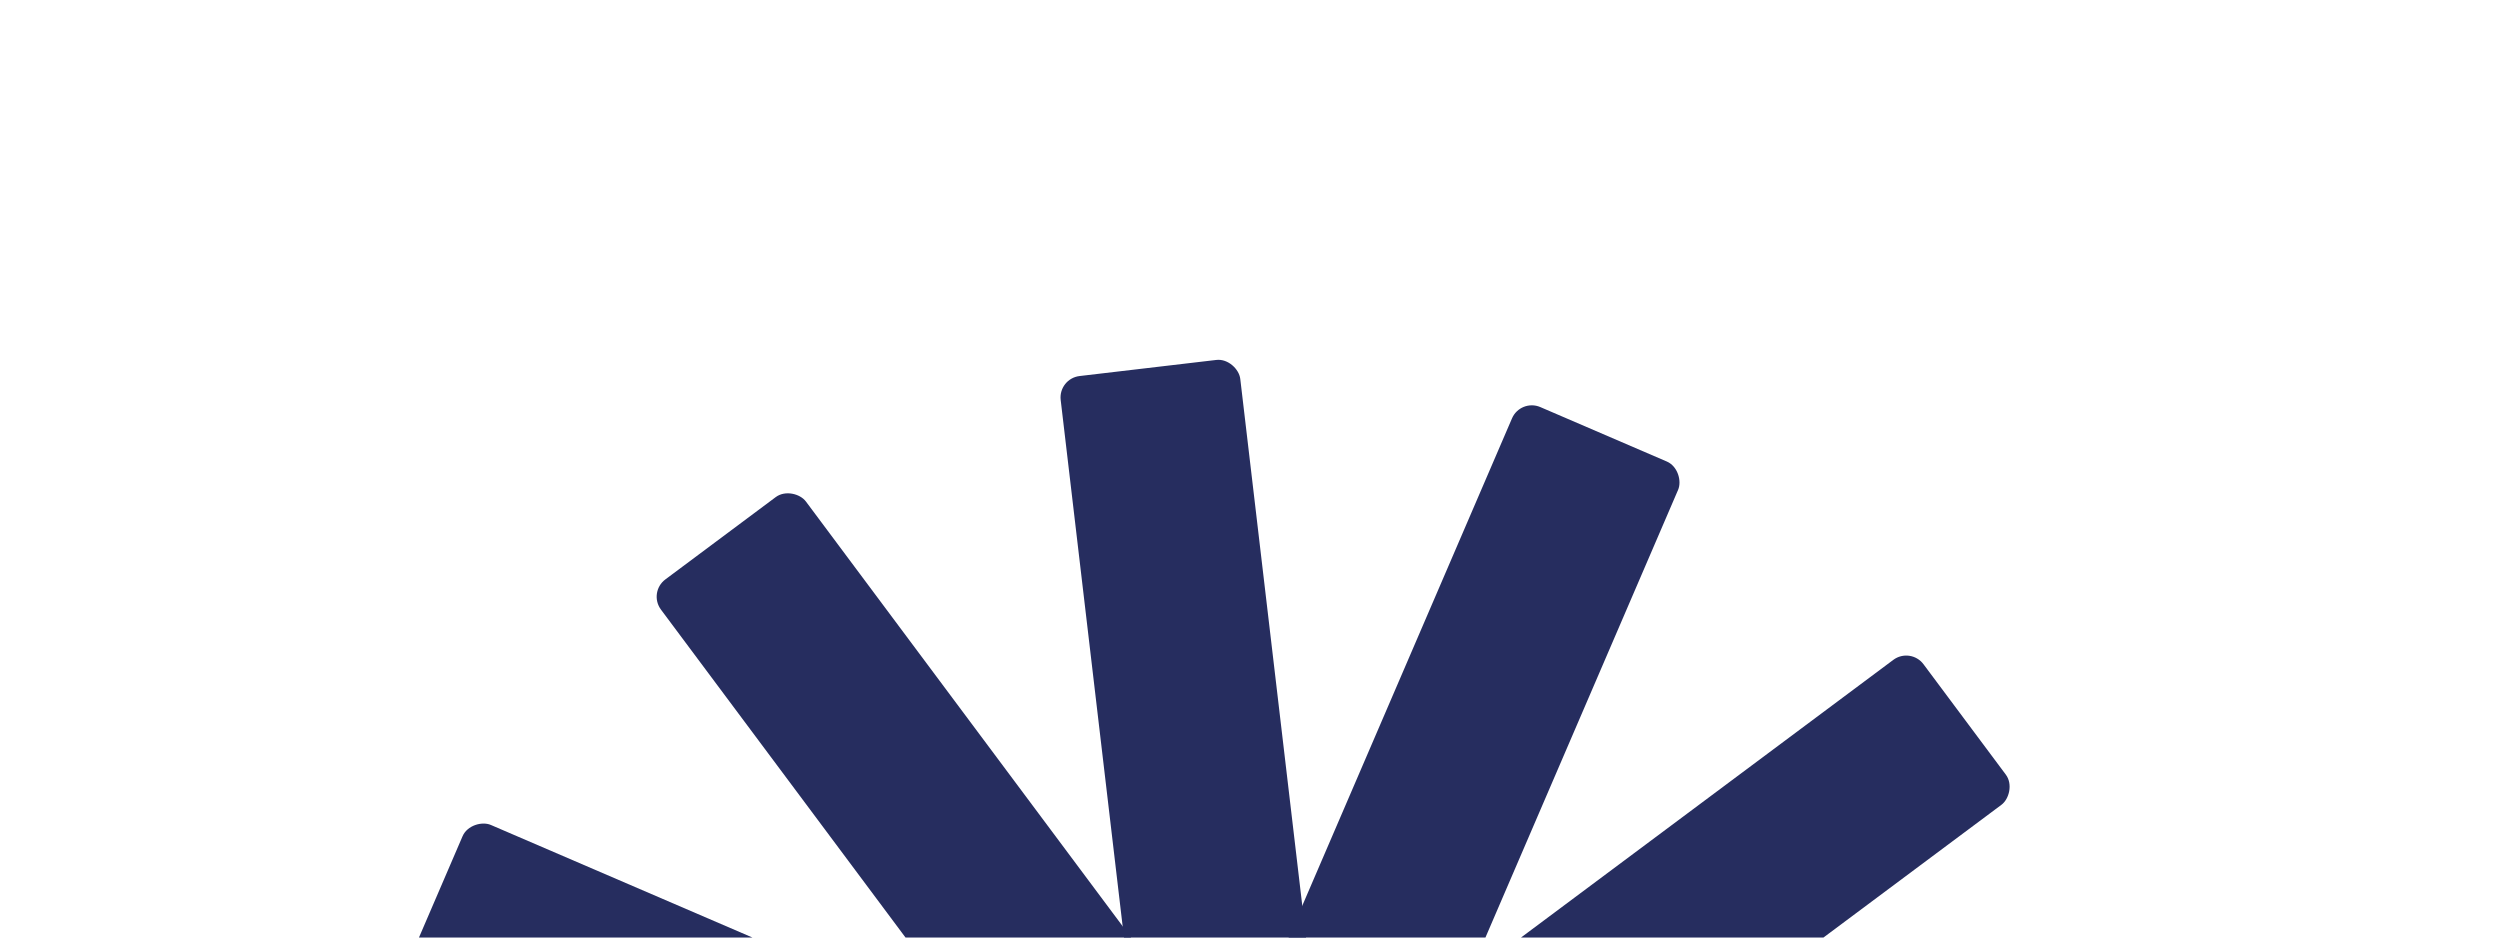
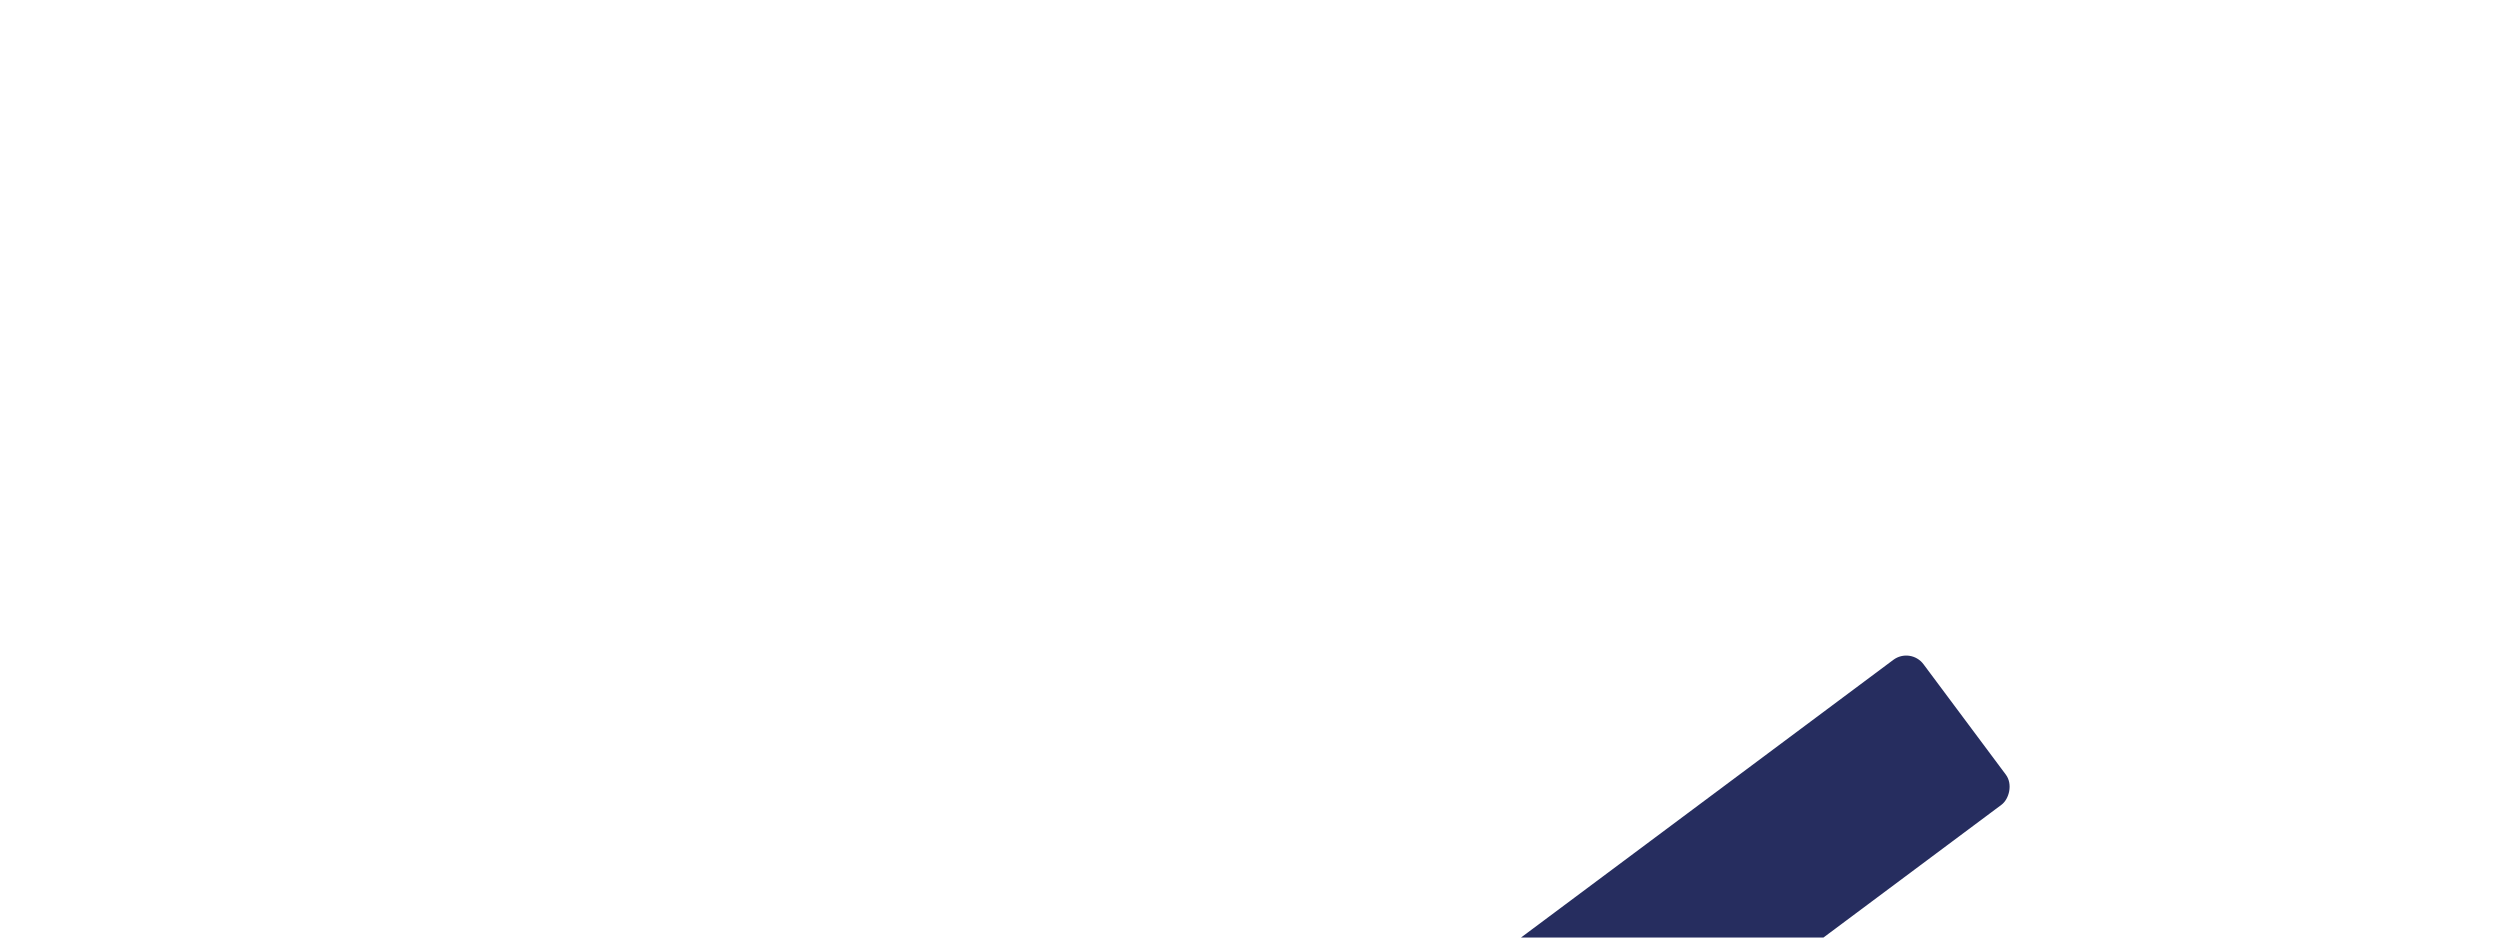
<svg xmlns="http://www.w3.org/2000/svg" width="232" height="87" viewBox="0 0 232 87" fill="none">
  <rect x="177.305" y="60.038" width="16.78" height="165" rx="2" transform="rotate(53.285 177.305 60.038)" fill="#262D5F" />
-   <rect x="195.277" y="140.991" width="16.78" height="165" rx="2" transform="rotate(113.285 195.277 140.991)" fill="#262D5F" />
-   <rect x="172.234" y="177.202" width="16.78" height="165" rx="2" transform="rotate(143.285 172.234 177.202)" fill="#262D5F" />
-   <rect x="134.156" y="197.037" width="16.78" height="165" rx="2" transform="rotate(173.285 134.156 197.037)" fill="#262D5F" />
-   <rect x="91.293" y="195.181" width="16.78" height="165" rx="2" transform="rotate(-156.715 91.293 195.181)" fill="#262D5F" />
</svg>